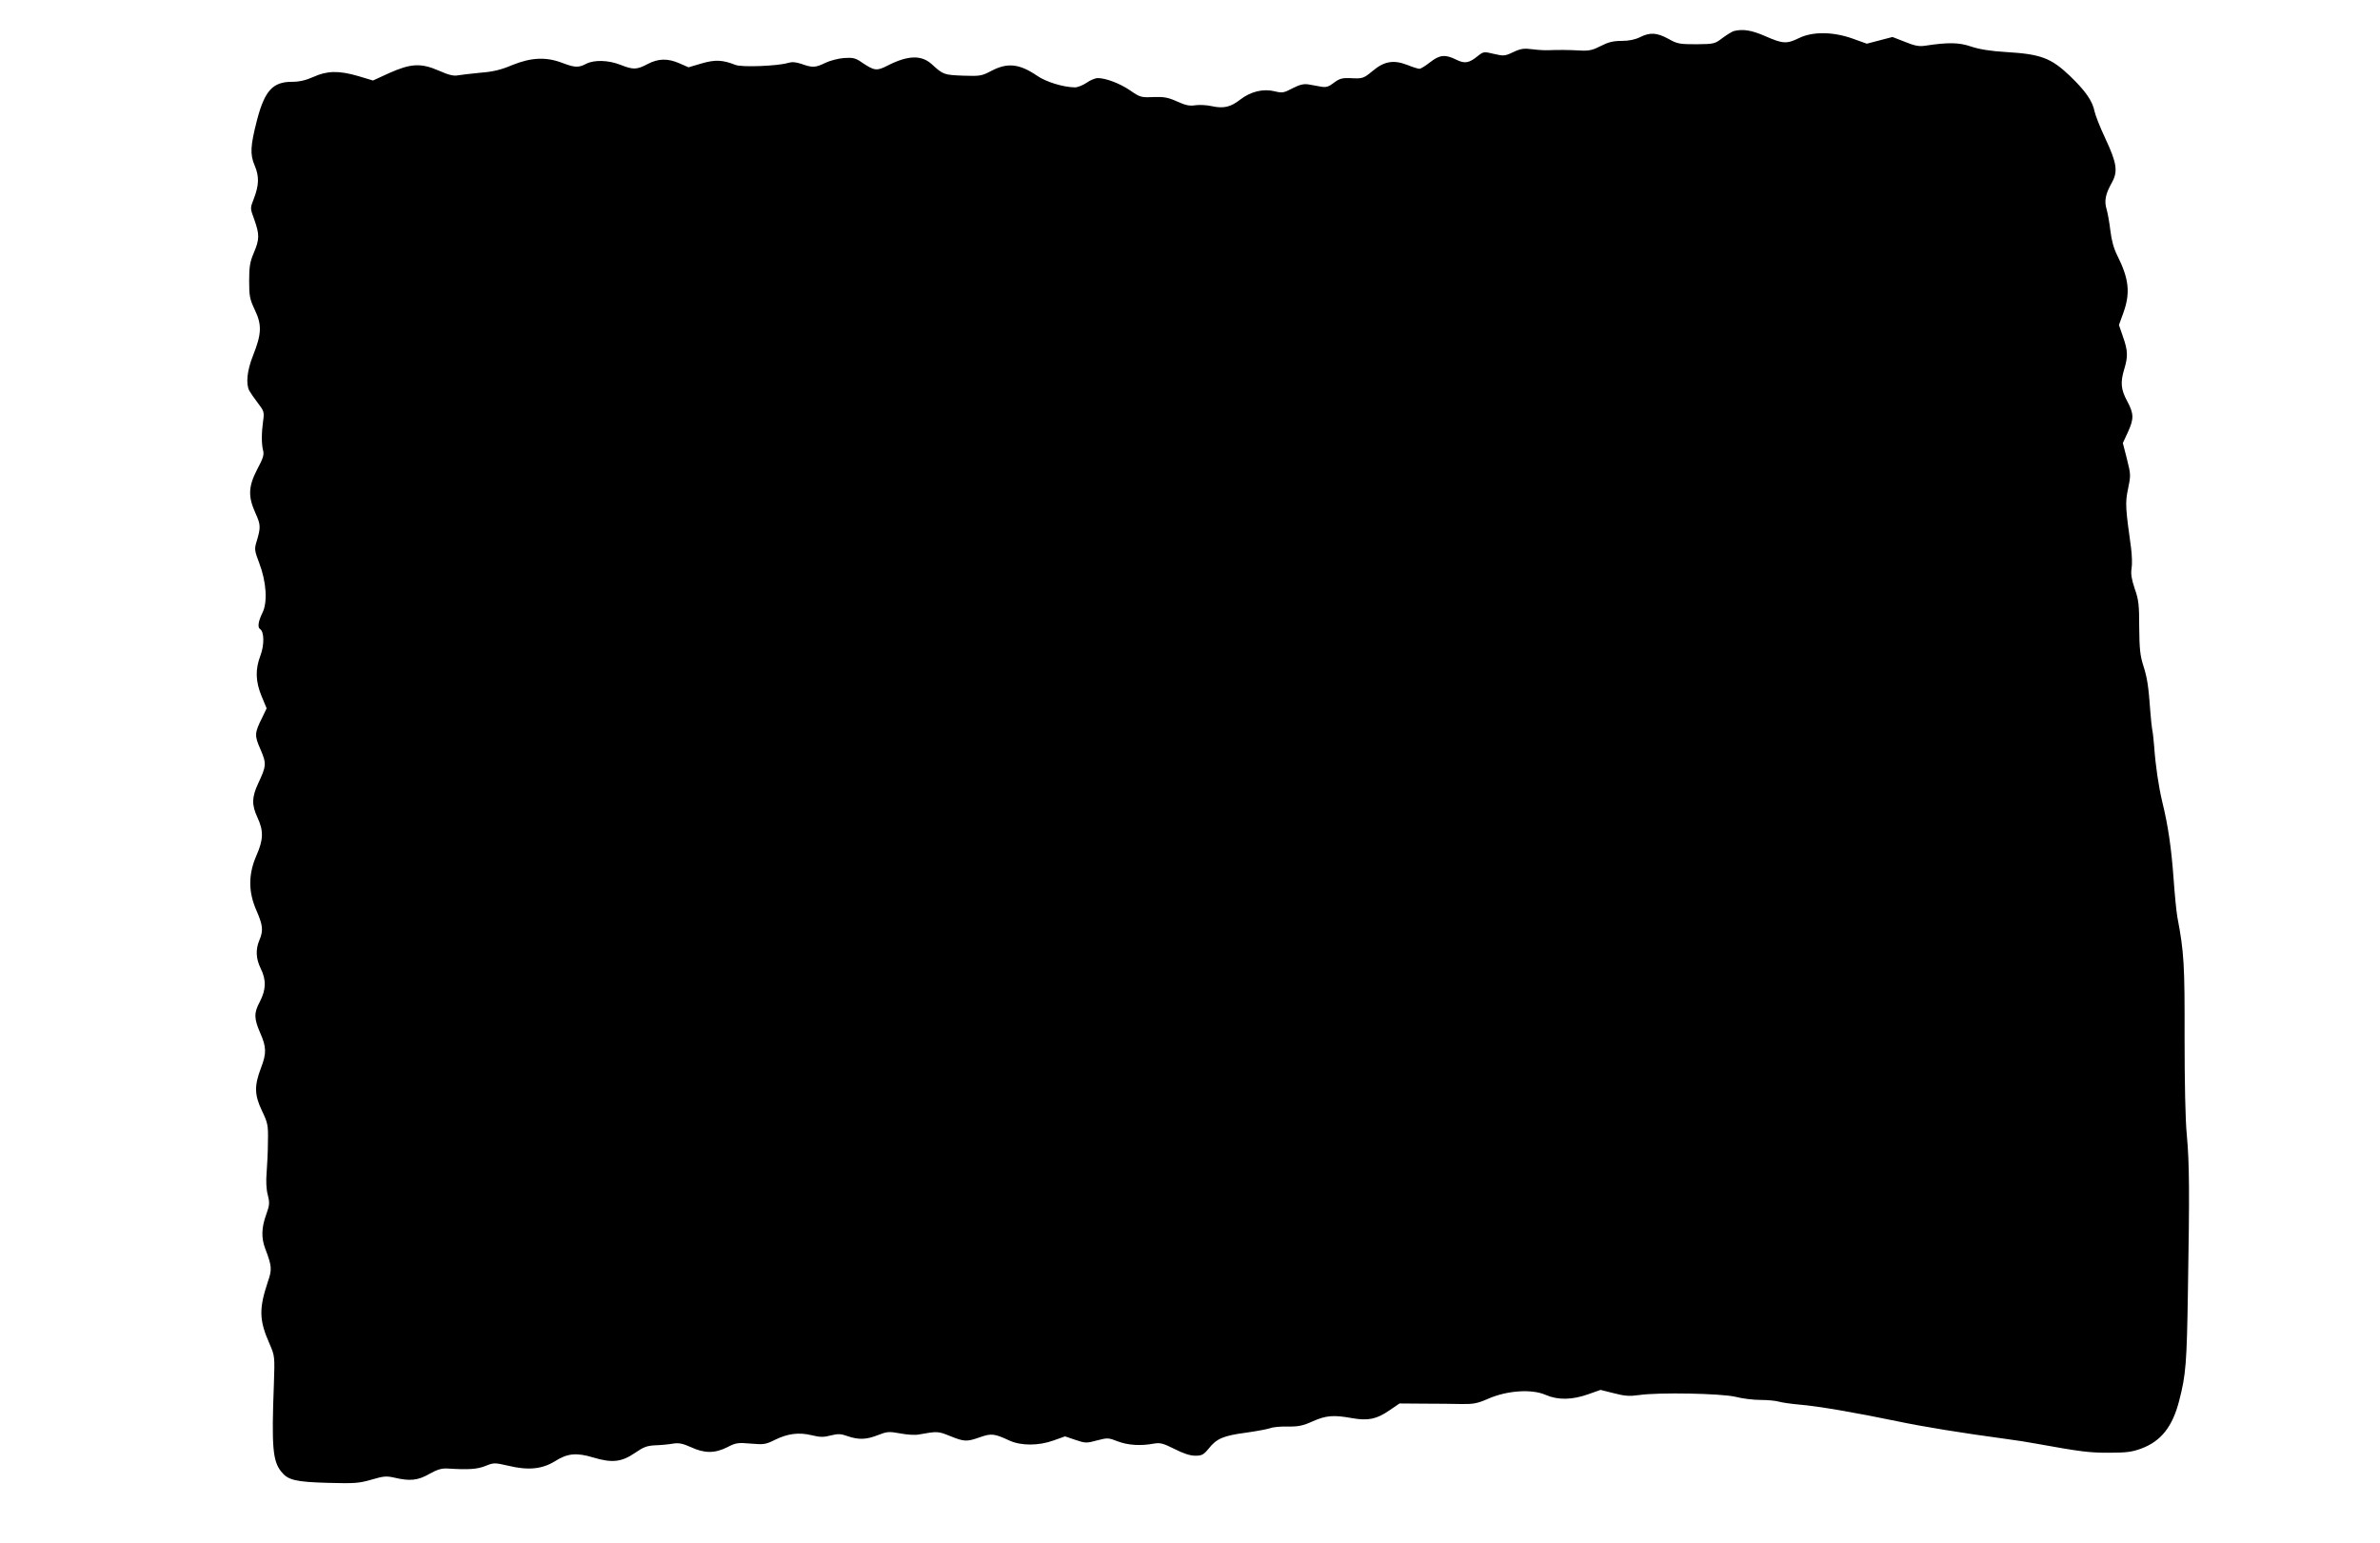
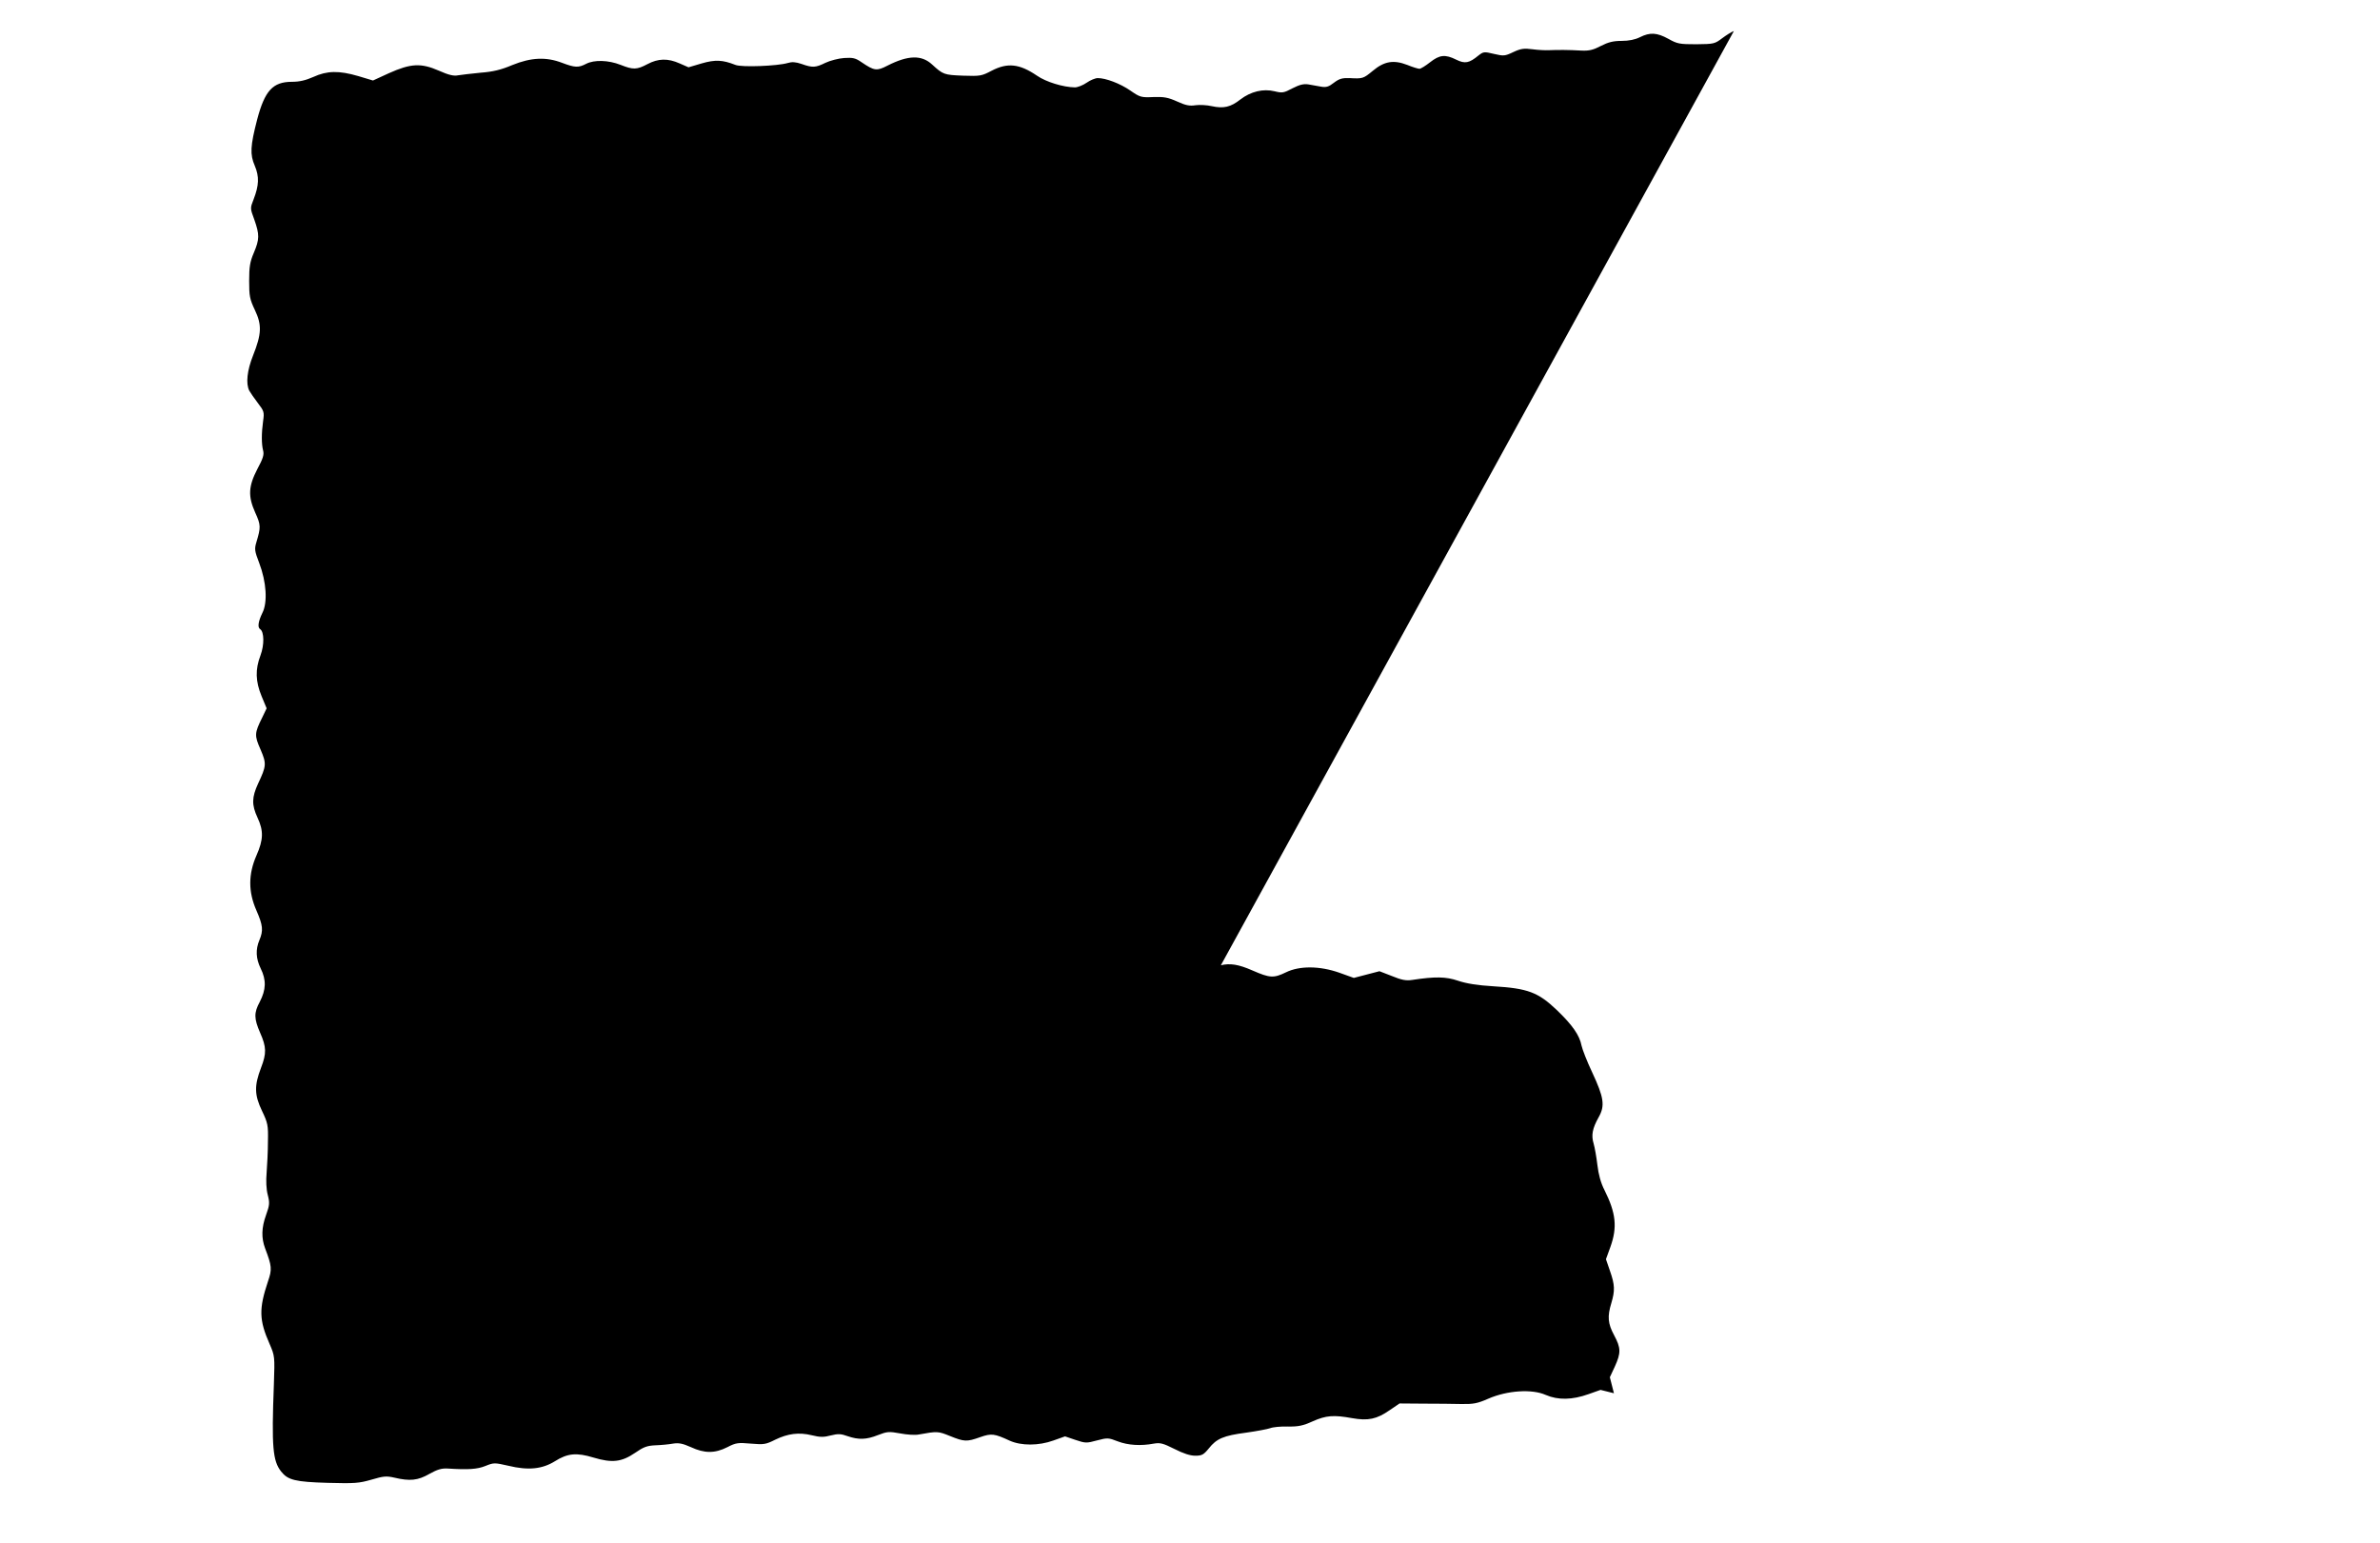
<svg xmlns="http://www.w3.org/2000/svg" version="1.0" width="1280pt" height="830pt" viewBox="0 0 1280 830" preserveAspectRatio="xMidYMid meet">
  <g transform="translate(0,830) scale(0.1,-0.1)" fill="#000000" stroke="none">
-     <path d="M9325 8133 c-10 -3 -38 -20 -62 -38 -41 -31 -45 -32 -140 -33 -90 0 -102 2 -150 29 -62 34 -99 36 -153 9 -26 -13 -59 -20 -99 -20 -45 0 -72 -7 -111 -27 -42 -22 -64 -27 -106 -25 -66 4 -127 4 -174 2 -19 -1 -59 1 -88 5 -45 6 -62 4 -103 -15 -46 -22 -52 -22 -104 -10 -53 13 -57 12 -83 -8 -51 -42 -73 -46 -120 -23 -60 30 -90 26 -141 -14 -24 -19 -50 -35 -57 -35 -7 0 -37 9 -66 21 -73 28 -123 20 -185 -32 -51 -42 -54 -43 -126 -39 -38 1 -54 -3 -83 -25 -28 -22 -42 -26 -70 -21 -19 3 -49 9 -67 12 -25 4 -47 -1 -86 -21 -47 -25 -55 -26 -96 -16 -61 15 -128 -1 -184 -44 -52 -41 -90 -50 -154 -36 -26 6 -65 8 -87 5 -32 -5 -53 -1 -99 20 -49 22 -71 26 -128 24 -66 -3 -72 -1 -124 35 -55 38 -132 67 -175 67 -13 0 -40 -11 -60 -25 -20 -14 -49 -25 -63 -25 -63 1 -155 29 -204 63 -94 64 -158 71 -243 27 -55 -29 -62 -30 -155 -27 -102 4 -107 6 -166 60 -56 52 -128 51 -240 -6 -58 -30 -71 -28 -139 18 -33 23 -47 26 -94 23 -30 -2 -76 -14 -101 -26 -53 -26 -69 -27 -128 -6 -32 11 -52 12 -75 5 -54 -16 -248 -24 -281 -10 -69 27 -108 29 -181 8 l-71 -21 -48 21 c-63 28 -115 27 -173 -4 -57 -30 -76 -31 -144 -4 -66 26 -142 28 -185 6 -42 -22 -61 -21 -130 5 -86 33 -167 29 -268 -12 -59 -25 -103 -36 -170 -41 -49 -5 -104 -11 -121 -14 -23 -5 -50 1 -104 25 -96 42 -151 39 -269 -14 l-85 -39 -80 24 c-103 30 -167 29 -241 -5 -41 -18 -74 -26 -115 -26 -103 0 -146 -48 -187 -203 -37 -143 -39 -188 -13 -248 25 -59 23 -106 -6 -181 -19 -48 -19 -48 4 -110 28 -80 28 -105 -3 -178 -21 -49 -25 -76 -25 -151 0 -81 3 -98 31 -157 38 -80 36 -128 -10 -244 -32 -80 -40 -152 -20 -190 6 -11 27 -41 46 -66 33 -43 35 -49 28 -97 -9 -65 -9 -123 0 -158 6 -22 0 -43 -31 -100 -48 -93 -51 -146 -11 -235 30 -66 30 -78 6 -158 -11 -37 -10 -47 15 -112 39 -102 46 -213 17 -269 -22 -45 -27 -78 -12 -87 22 -14 23 -85 2 -141 -29 -76 -27 -140 6 -220 l27 -65 -23 -48 c-43 -86 -43 -98 -10 -173 33 -77 32 -88 -13 -184 -34 -74 -35 -114 -3 -183 33 -71 32 -118 -6 -204 -44 -101 -44 -195 0 -295 35 -80 38 -108 16 -160 -21 -50 -19 -99 7 -152 31 -63 29 -114 -5 -180 -32 -59 -31 -90 2 -166 34 -77 35 -110 5 -188 -37 -97 -36 -146 5 -232 31 -65 34 -77 32 -165 0 -52 -4 -127 -7 -167 -4 -44 -2 -90 6 -120 11 -43 10 -55 -9 -108 -25 -69 -26 -124 -5 -180 36 -95 38 -112 15 -178 -49 -147 -48 -207 9 -336 28 -65 28 -67 23 -216 -13 -339 -6 -413 39 -470 36 -46 76 -56 251 -61 144 -4 168 -2 234 17 65 19 80 21 124 11 84 -20 127 -15 188 20 43 24 66 31 99 29 110 -7 159 -4 203 14 45 18 48 18 123 1 107 -26 182 -18 250 24 68 43 116 48 208 20 100 -30 151 -24 223 25 46 32 65 39 110 41 30 1 72 5 94 9 32 5 52 1 97 -19 73 -34 129 -34 196 0 46 24 58 25 127 19 70 -6 80 -4 130 21 68 33 127 41 197 24 44 -11 65 -11 102 -1 40 10 55 9 91 -4 59 -20 100 -19 163 6 49 19 59 20 119 9 36 -7 81 -10 100 -6 100 18 104 18 168 -8 77 -31 90 -32 163 -6 60 21 76 19 158 -19 62 -28 156 -28 236 1 l62 22 56 -19 c53 -18 60 -18 115 -3 57 15 62 15 113 -5 55 -21 124 -25 193 -12 35 6 50 2 112 -29 47 -24 84 -36 111 -36 36 0 45 5 73 39 42 53 79 69 201 85 57 8 115 19 129 24 15 6 57 10 95 9 56 -1 81 4 134 28 72 32 113 35 212 17 85 -15 132 -6 202 43 l53 36 129 -1 c71 0 163 -1 204 -2 64 -1 86 3 145 29 101 44 234 53 308 20 67 -29 143 -27 230 4 l65 23 72 -18 c57 -15 84 -17 133 -10 108 16 443 9 520 -9 38 -10 98 -17 135 -17 37 0 81 -4 98 -9 17 -5 66 -12 110 -16 101 -8 313 -45 524 -89 148 -31 347 -63 590 -96 47 -6 119 -17 160 -25 239 -43 284 -49 390 -49 95 0 126 4 175 22 108 40 169 118 205 258 36 139 41 200 47 593 9 528 8 684 -6 836 -8 79 -12 284 -12 525 1 392 -3 459 -39 648 -5 28 -14 119 -20 204 -12 165 -29 285 -61 415 -20 85 -36 191 -44 303 -3 36 -7 74 -10 85 -2 11 -7 54 -10 95 -10 141 -17 184 -38 250 -17 53 -21 91 -22 205 0 120 -3 150 -24 208 -17 51 -22 80 -17 110 4 22 2 72 -3 111 -30 215 -32 241 -16 317 15 71 15 77 -6 160 l-22 86 27 58 c33 73 33 99 -4 168 -34 63 -37 101 -15 173 20 67 19 98 -7 172 l-22 64 24 66 c38 106 30 182 -32 306 -20 39 -32 84 -38 135 -5 42 -14 93 -20 114 -14 46 -7 82 27 143 35 62 28 106 -35 241 -28 59 -53 124 -57 143 -11 57 -49 111 -133 192 -101 96 -156 117 -342 128 -85 5 -146 15 -190 30 -65 22 -122 23 -247 4 -32 -5 -57 0 -108 21 l-67 26 -69 -18 -69 -18 -78 28 c-105 37 -214 38 -287 2 -66 -32 -86 -31 -180 10 -75 33 -121 40 -170 28z" />
+     <path d="M9325 8133 c-10 -3 -38 -20 -62 -38 -41 -31 -45 -32 -140 -33 -90 0 -102 2 -150 29 -62 34 -99 36 -153 9 -26 -13 -59 -20 -99 -20 -45 0 -72 -7 -111 -27 -42 -22 -64 -27 -106 -25 -66 4 -127 4 -174 2 -19 -1 -59 1 -88 5 -45 6 -62 4 -103 -15 -46 -22 -52 -22 -104 -10 -53 13 -57 12 -83 -8 -51 -42 -73 -46 -120 -23 -60 30 -90 26 -141 -14 -24 -19 -50 -35 -57 -35 -7 0 -37 9 -66 21 -73 28 -123 20 -185 -32 -51 -42 -54 -43 -126 -39 -38 1 -54 -3 -83 -25 -28 -22 -42 -26 -70 -21 -19 3 -49 9 -67 12 -25 4 -47 -1 -86 -21 -47 -25 -55 -26 -96 -16 -61 15 -128 -1 -184 -44 -52 -41 -90 -50 -154 -36 -26 6 -65 8 -87 5 -32 -5 -53 -1 -99 20 -49 22 -71 26 -128 24 -66 -3 -72 -1 -124 35 -55 38 -132 67 -175 67 -13 0 -40 -11 -60 -25 -20 -14 -49 -25 -63 -25 -63 1 -155 29 -204 63 -94 64 -158 71 -243 27 -55 -29 -62 -30 -155 -27 -102 4 -107 6 -166 60 -56 52 -128 51 -240 -6 -58 -30 -71 -28 -139 18 -33 23 -47 26 -94 23 -30 -2 -76 -14 -101 -26 -53 -26 -69 -27 -128 -6 -32 11 -52 12 -75 5 -54 -16 -248 -24 -281 -10 -69 27 -108 29 -181 8 l-71 -21 -48 21 c-63 28 -115 27 -173 -4 -57 -30 -76 -31 -144 -4 -66 26 -142 28 -185 6 -42 -22 -61 -21 -130 5 -86 33 -167 29 -268 -12 -59 -25 -103 -36 -170 -41 -49 -5 -104 -11 -121 -14 -23 -5 -50 1 -104 25 -96 42 -151 39 -269 -14 l-85 -39 -80 24 c-103 30 -167 29 -241 -5 -41 -18 -74 -26 -115 -26 -103 0 -146 -48 -187 -203 -37 -143 -39 -188 -13 -248 25 -59 23 -106 -6 -181 -19 -48 -19 -48 4 -110 28 -80 28 -105 -3 -178 -21 -49 -25 -76 -25 -151 0 -81 3 -98 31 -157 38 -80 36 -128 -10 -244 -32 -80 -40 -152 -20 -190 6 -11 27 -41 46 -66 33 -43 35 -49 28 -97 -9 -65 -9 -123 0 -158 6 -22 0 -43 -31 -100 -48 -93 -51 -146 -11 -235 30 -66 30 -78 6 -158 -11 -37 -10 -47 15 -112 39 -102 46 -213 17 -269 -22 -45 -27 -78 -12 -87 22 -14 23 -85 2 -141 -29 -76 -27 -140 6 -220 l27 -65 -23 -48 c-43 -86 -43 -98 -10 -173 33 -77 32 -88 -13 -184 -34 -74 -35 -114 -3 -183 33 -71 32 -118 -6 -204 -44 -101 -44 -195 0 -295 35 -80 38 -108 16 -160 -21 -50 -19 -99 7 -152 31 -63 29 -114 -5 -180 -32 -59 -31 -90 2 -166 34 -77 35 -110 5 -188 -37 -97 -36 -146 5 -232 31 -65 34 -77 32 -165 0 -52 -4 -127 -7 -167 -4 -44 -2 -90 6 -120 11 -43 10 -55 -9 -108 -25 -69 -26 -124 -5 -180 36 -95 38 -112 15 -178 -49 -147 -48 -207 9 -336 28 -65 28 -67 23 -216 -13 -339 -6 -413 39 -470 36 -46 76 -56 251 -61 144 -4 168 -2 234 17 65 19 80 21 124 11 84 -20 127 -15 188 20 43 24 66 31 99 29 110 -7 159 -4 203 14 45 18 48 18 123 1 107 -26 182 -18 250 24 68 43 116 48 208 20 100 -30 151 -24 223 25 46 32 65 39 110 41 30 1 72 5 94 9 32 5 52 1 97 -19 73 -34 129 -34 196 0 46 24 58 25 127 19 70 -6 80 -4 130 21 68 33 127 41 197 24 44 -11 65 -11 102 -1 40 10 55 9 91 -4 59 -20 100 -19 163 6 49 19 59 20 119 9 36 -7 81 -10 100 -6 100 18 104 18 168 -8 77 -31 90 -32 163 -6 60 21 76 19 158 -19 62 -28 156 -28 236 1 l62 22 56 -19 c53 -18 60 -18 115 -3 57 15 62 15 113 -5 55 -21 124 -25 193 -12 35 6 50 2 112 -29 47 -24 84 -36 111 -36 36 0 45 5 73 39 42 53 79 69 201 85 57 8 115 19 129 24 15 6 57 10 95 9 56 -1 81 4 134 28 72 32 113 35 212 17 85 -15 132 -6 202 43 l53 36 129 -1 c71 0 163 -1 204 -2 64 -1 86 3 145 29 101 44 234 53 308 20 67 -29 143 -27 230 4 l65 23 72 -18 l-22 86 27 58 c33 73 33 99 -4 168 -34 63 -37 101 -15 173 20 67 19 98 -7 172 l-22 64 24 66 c38 106 30 182 -32 306 -20 39 -32 84 -38 135 -5 42 -14 93 -20 114 -14 46 -7 82 27 143 35 62 28 106 -35 241 -28 59 -53 124 -57 143 -11 57 -49 111 -133 192 -101 96 -156 117 -342 128 -85 5 -146 15 -190 30 -65 22 -122 23 -247 4 -32 -5 -57 0 -108 21 l-67 26 -69 -18 -69 -18 -78 28 c-105 37 -214 38 -287 2 -66 -32 -86 -31 -180 10 -75 33 -121 40 -170 28z" />
  </g>
</svg>